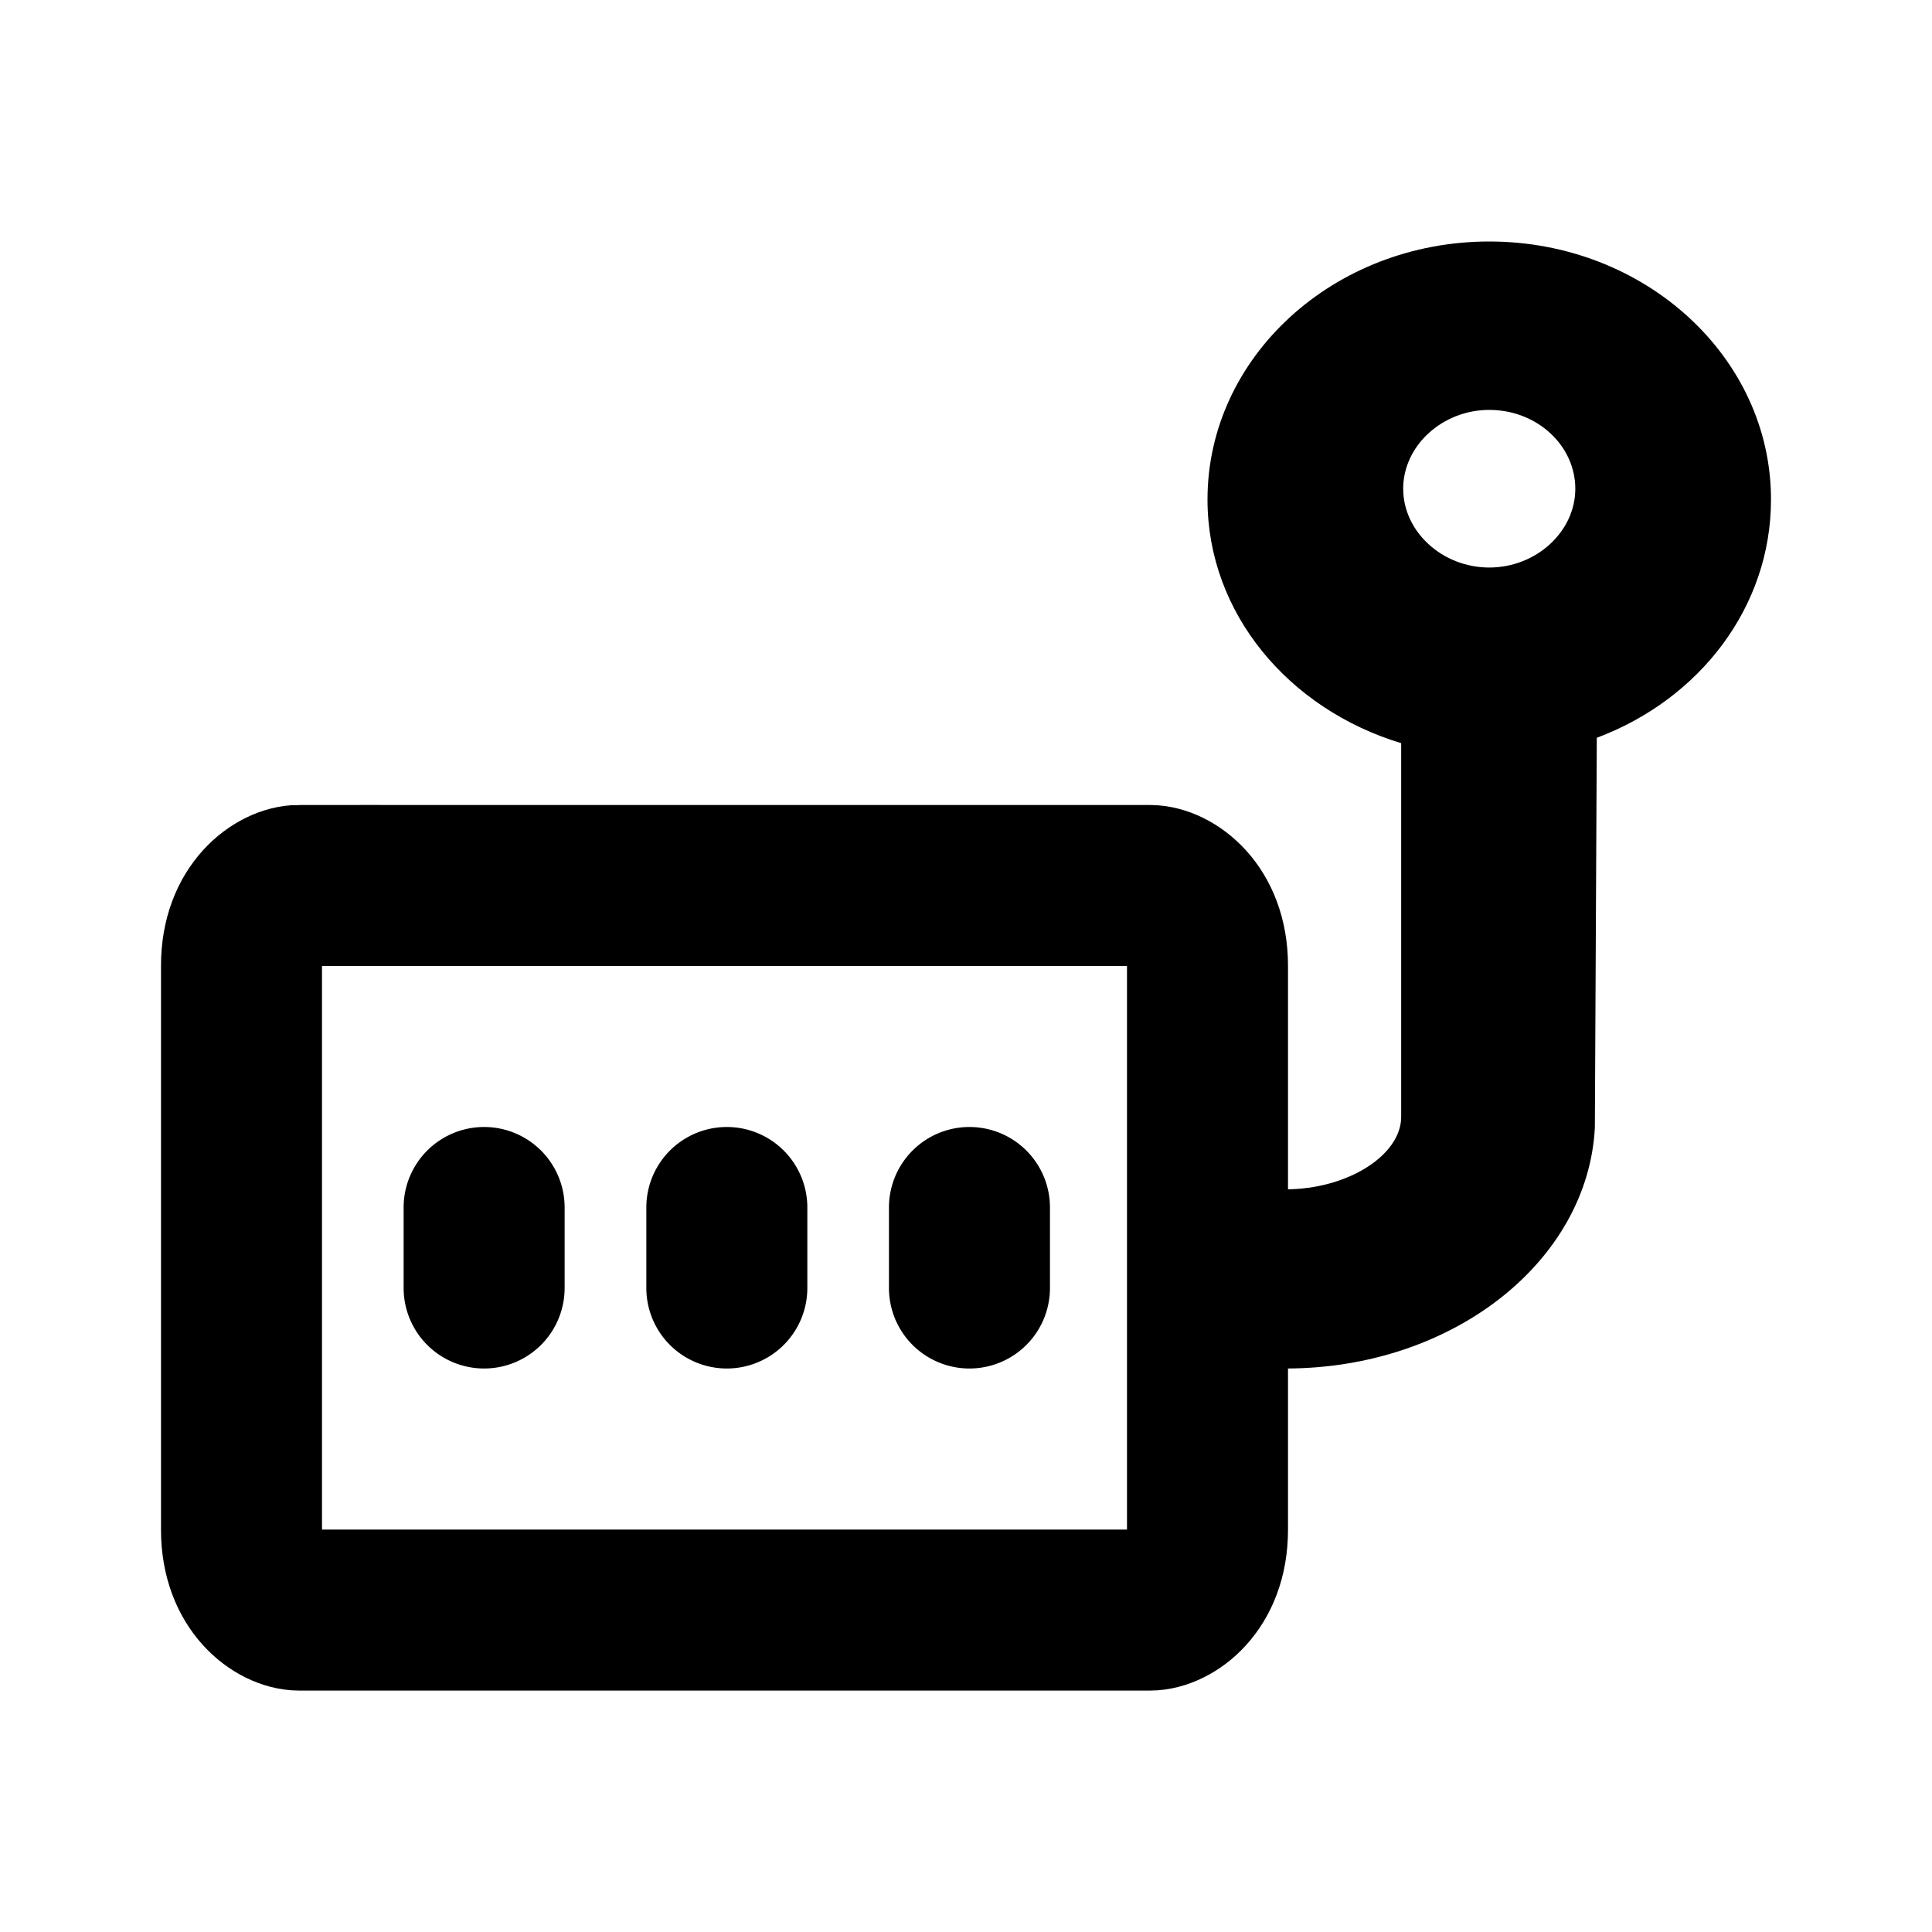
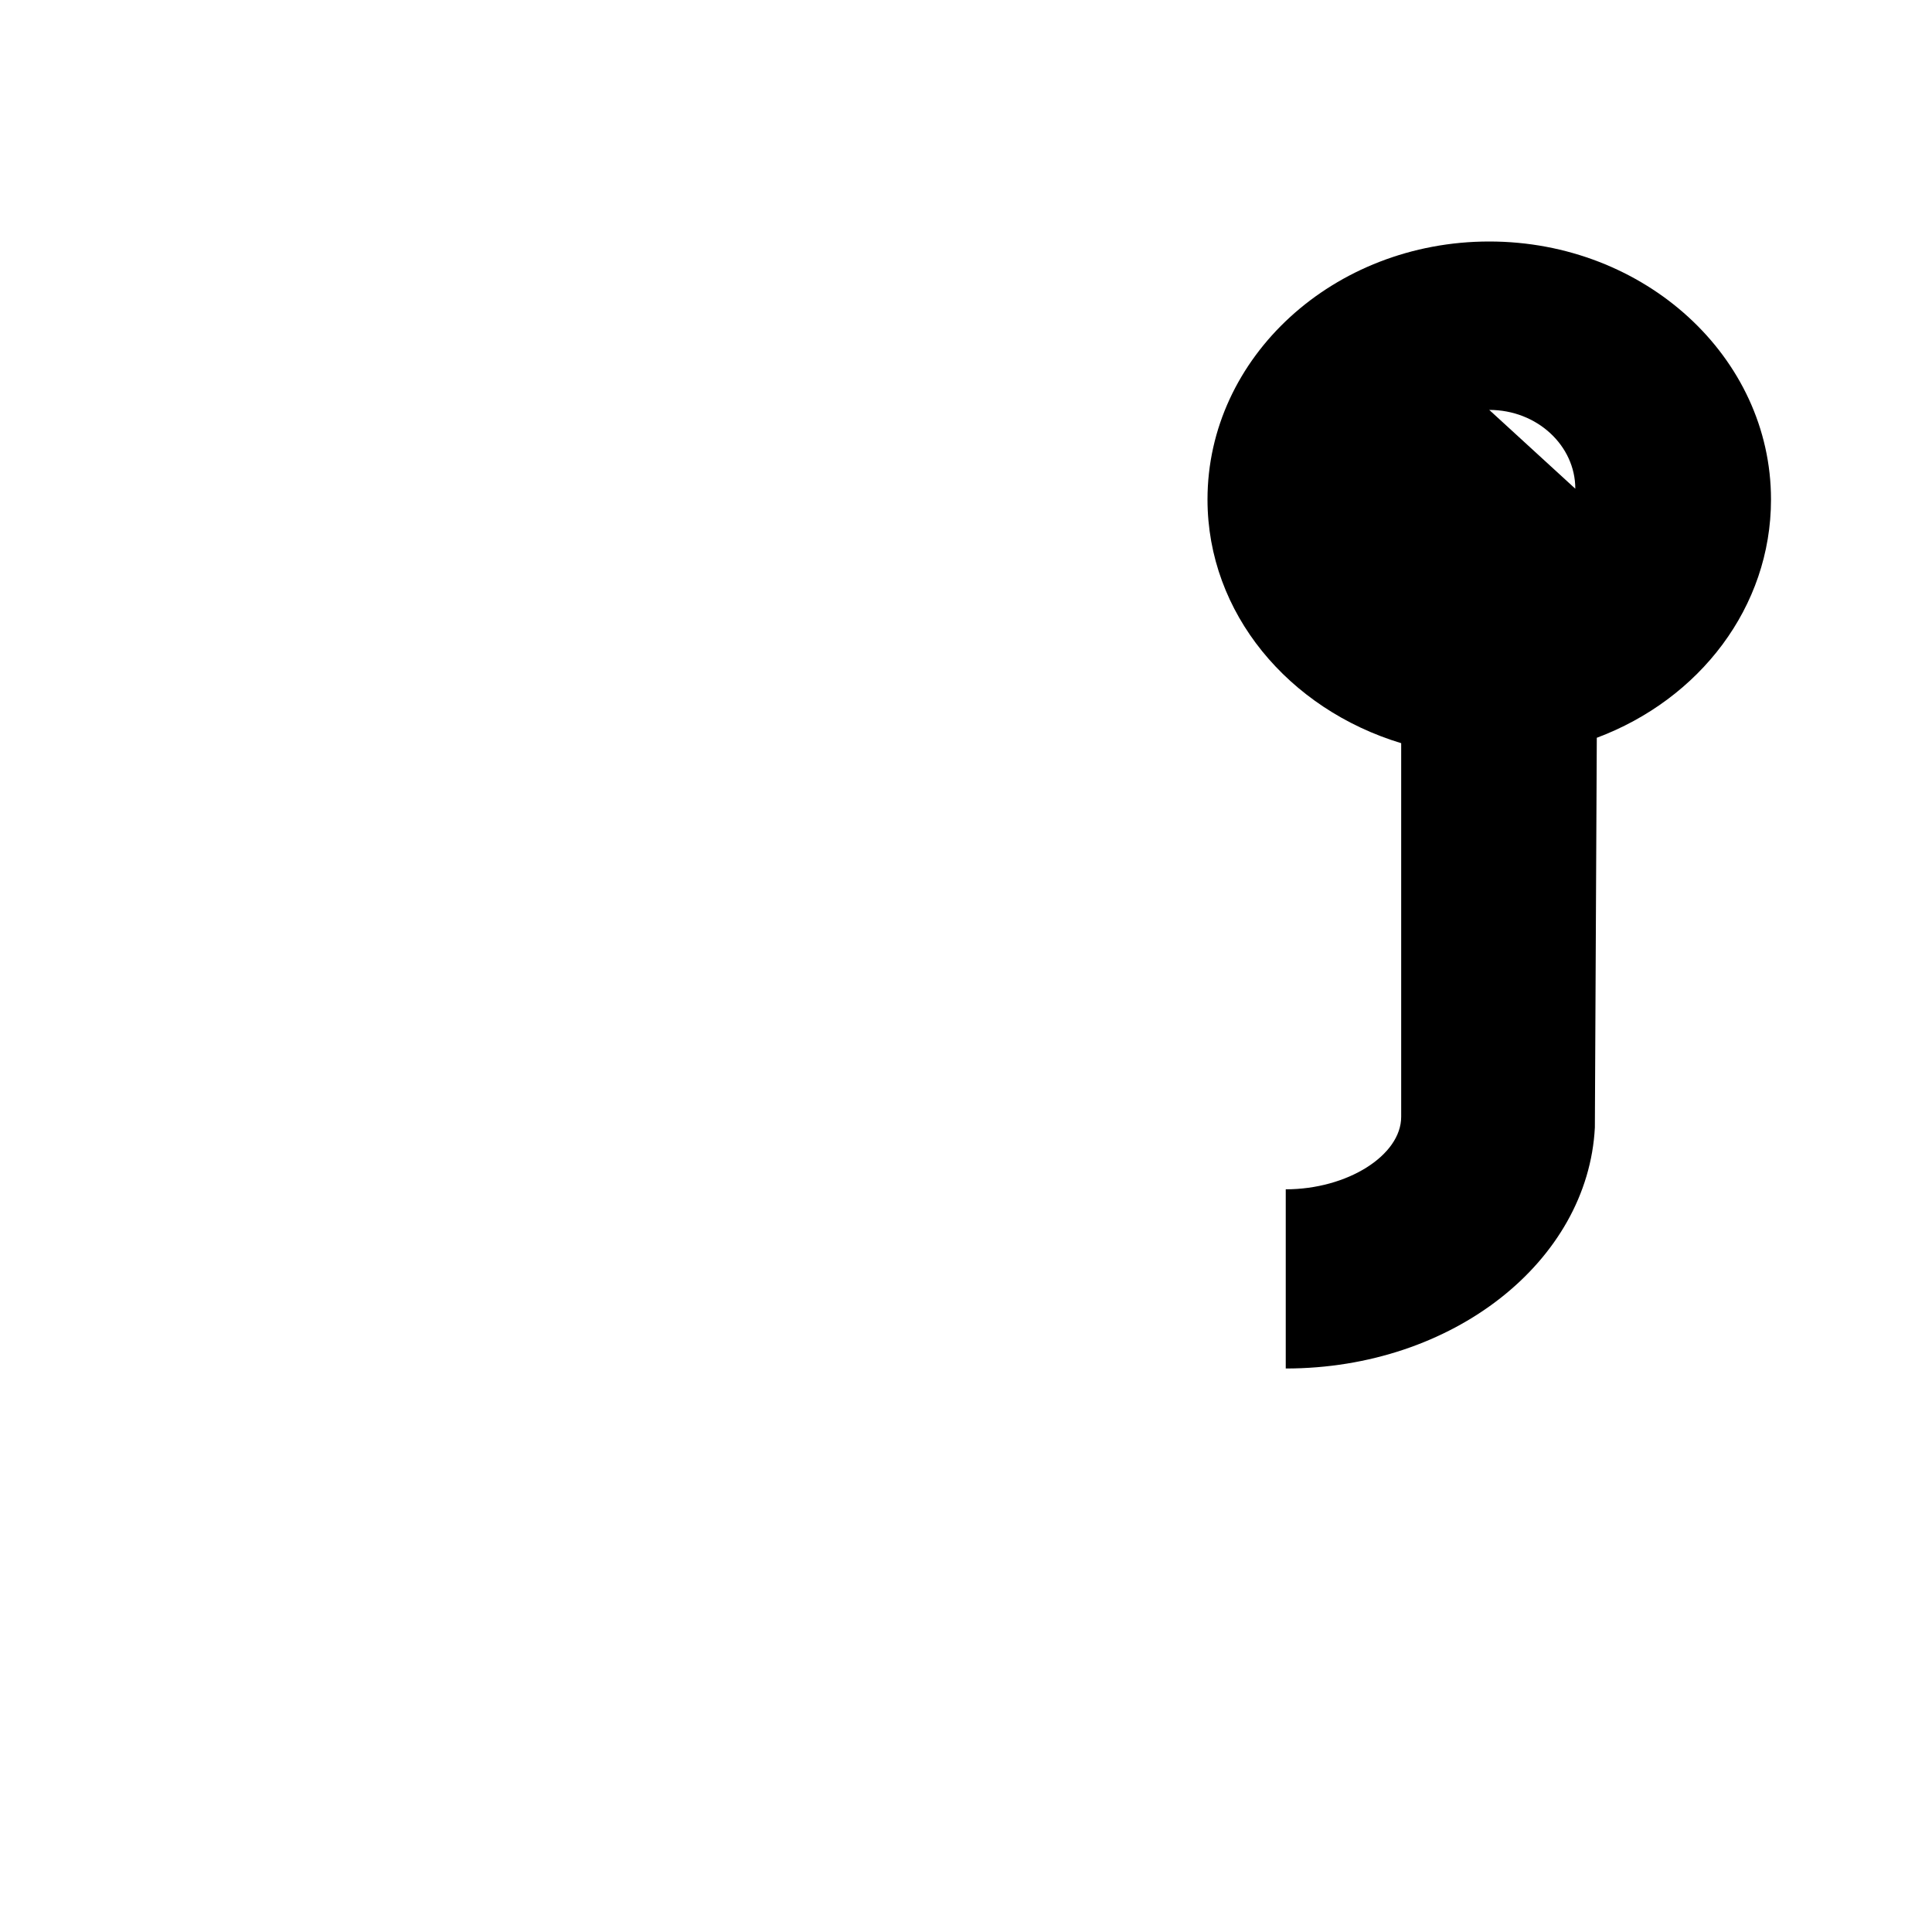
<svg xmlns="http://www.w3.org/2000/svg" width="24" height="24" viewBox="0 0 24 24" fill="currentColor">
-   <path d="M18.5 3C16.568 3 15 4.436 15 6.205c0 1.413 1.009 2.604 2.406 3.027v4.641c0 .479-.669.901-1.434.901V17c2.078 0 3.755-1.335 3.84-2.994l.024-4.841C21.113 8.687 22 7.541 22 6.205 22 4.436 20.432 3 18.5 3zm0 2.092c.596 0 1.069.445 1.069.979s-.486.979-1.069.979-1.069-.445-1.069-.979.486-.979 1.069-.979z" />
-   <path d="M3.716 11h10.568c.258 0 .716.299.716.997v7.007c0 .698-.457.997-.716.997H3.716C3.457 20 3 19.701 3 19.003v-7.007c0-.698.457-.997.716-.997z" fill="none" stroke="currentColor" stroke-width="2" />
-   <path d="M7.014 16v-1a1 1 0 1 0-2 0v1a1 1 0 1 0 2 0zm3.015 0v-1a1 1 0 1 0-2 0v1a1 1 0 1 0 2 0zm3.014 0v-1a1 1 0 1 0-2 0v1a1 1 0 1 0 2 0z" />
+   <path d="M18.5 3C16.568 3 15 4.436 15 6.205c0 1.413 1.009 2.604 2.406 3.027v4.641c0 .479-.669.901-1.434.901V17c2.078 0 3.755-1.335 3.84-2.994l.024-4.841C21.113 8.687 22 7.541 22 6.205 22 4.436 20.432 3 18.5 3zm0 2.092c.596 0 1.069.445 1.069.979z" />
</svg>